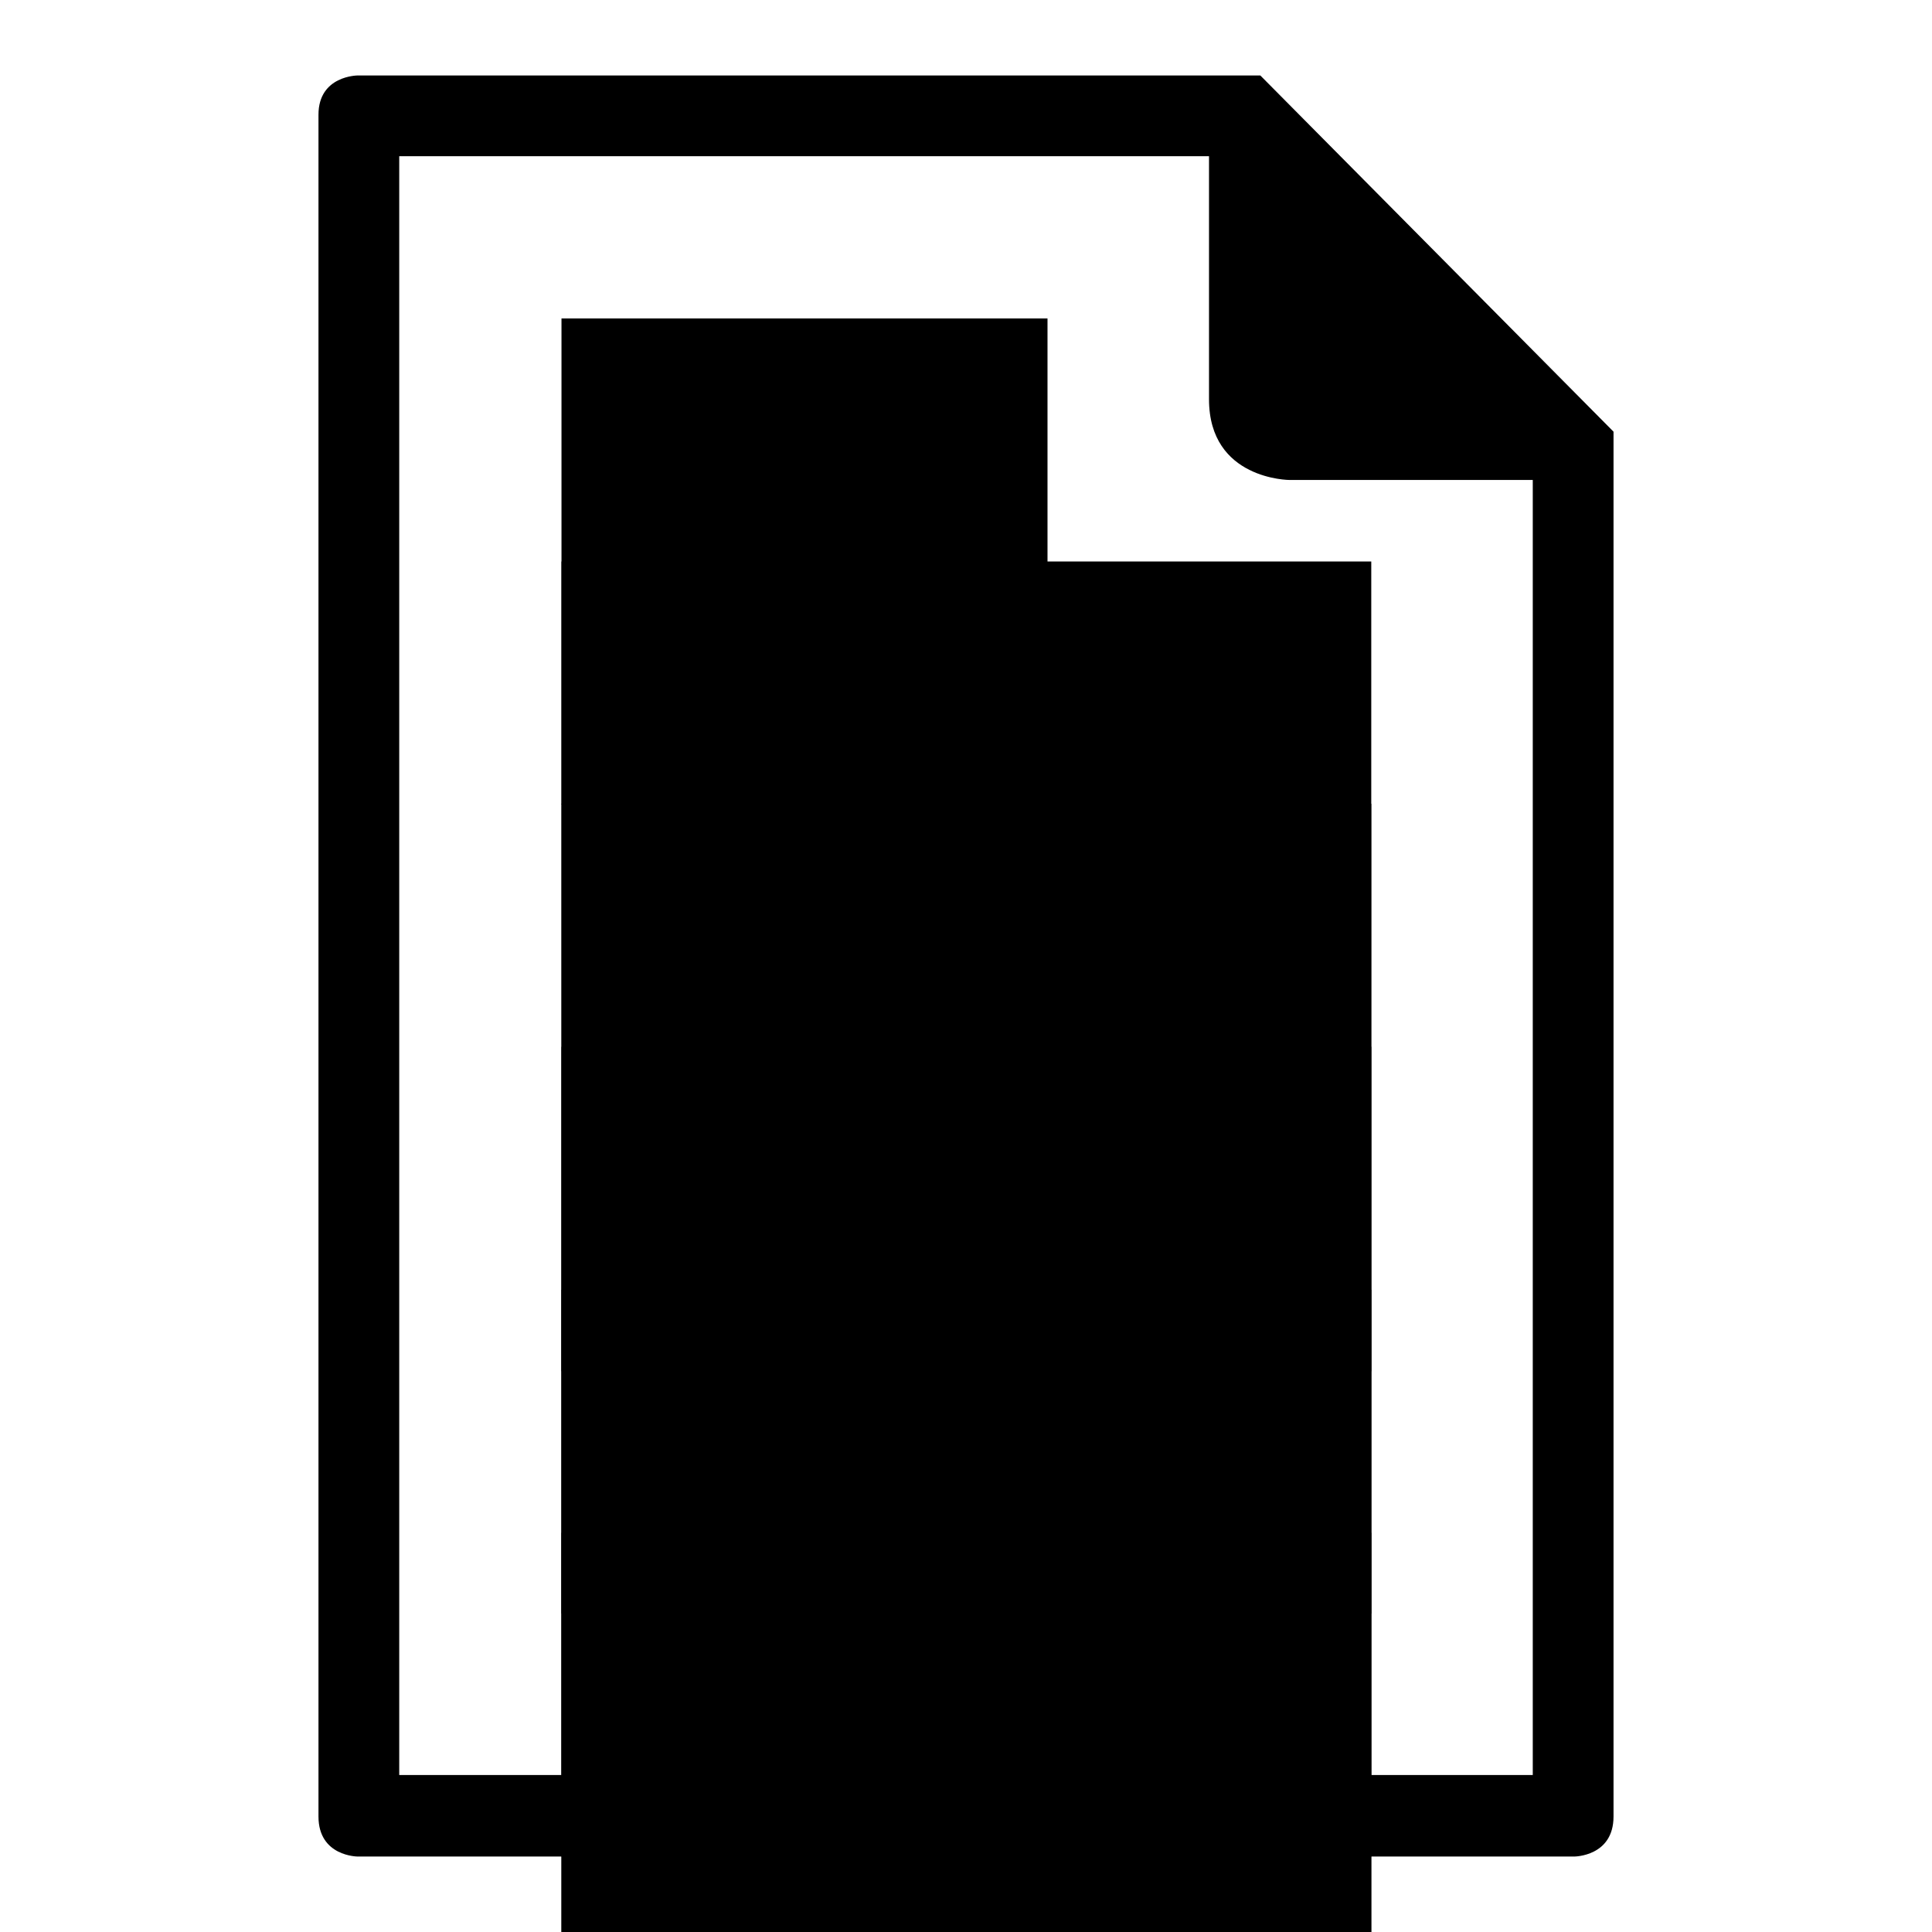
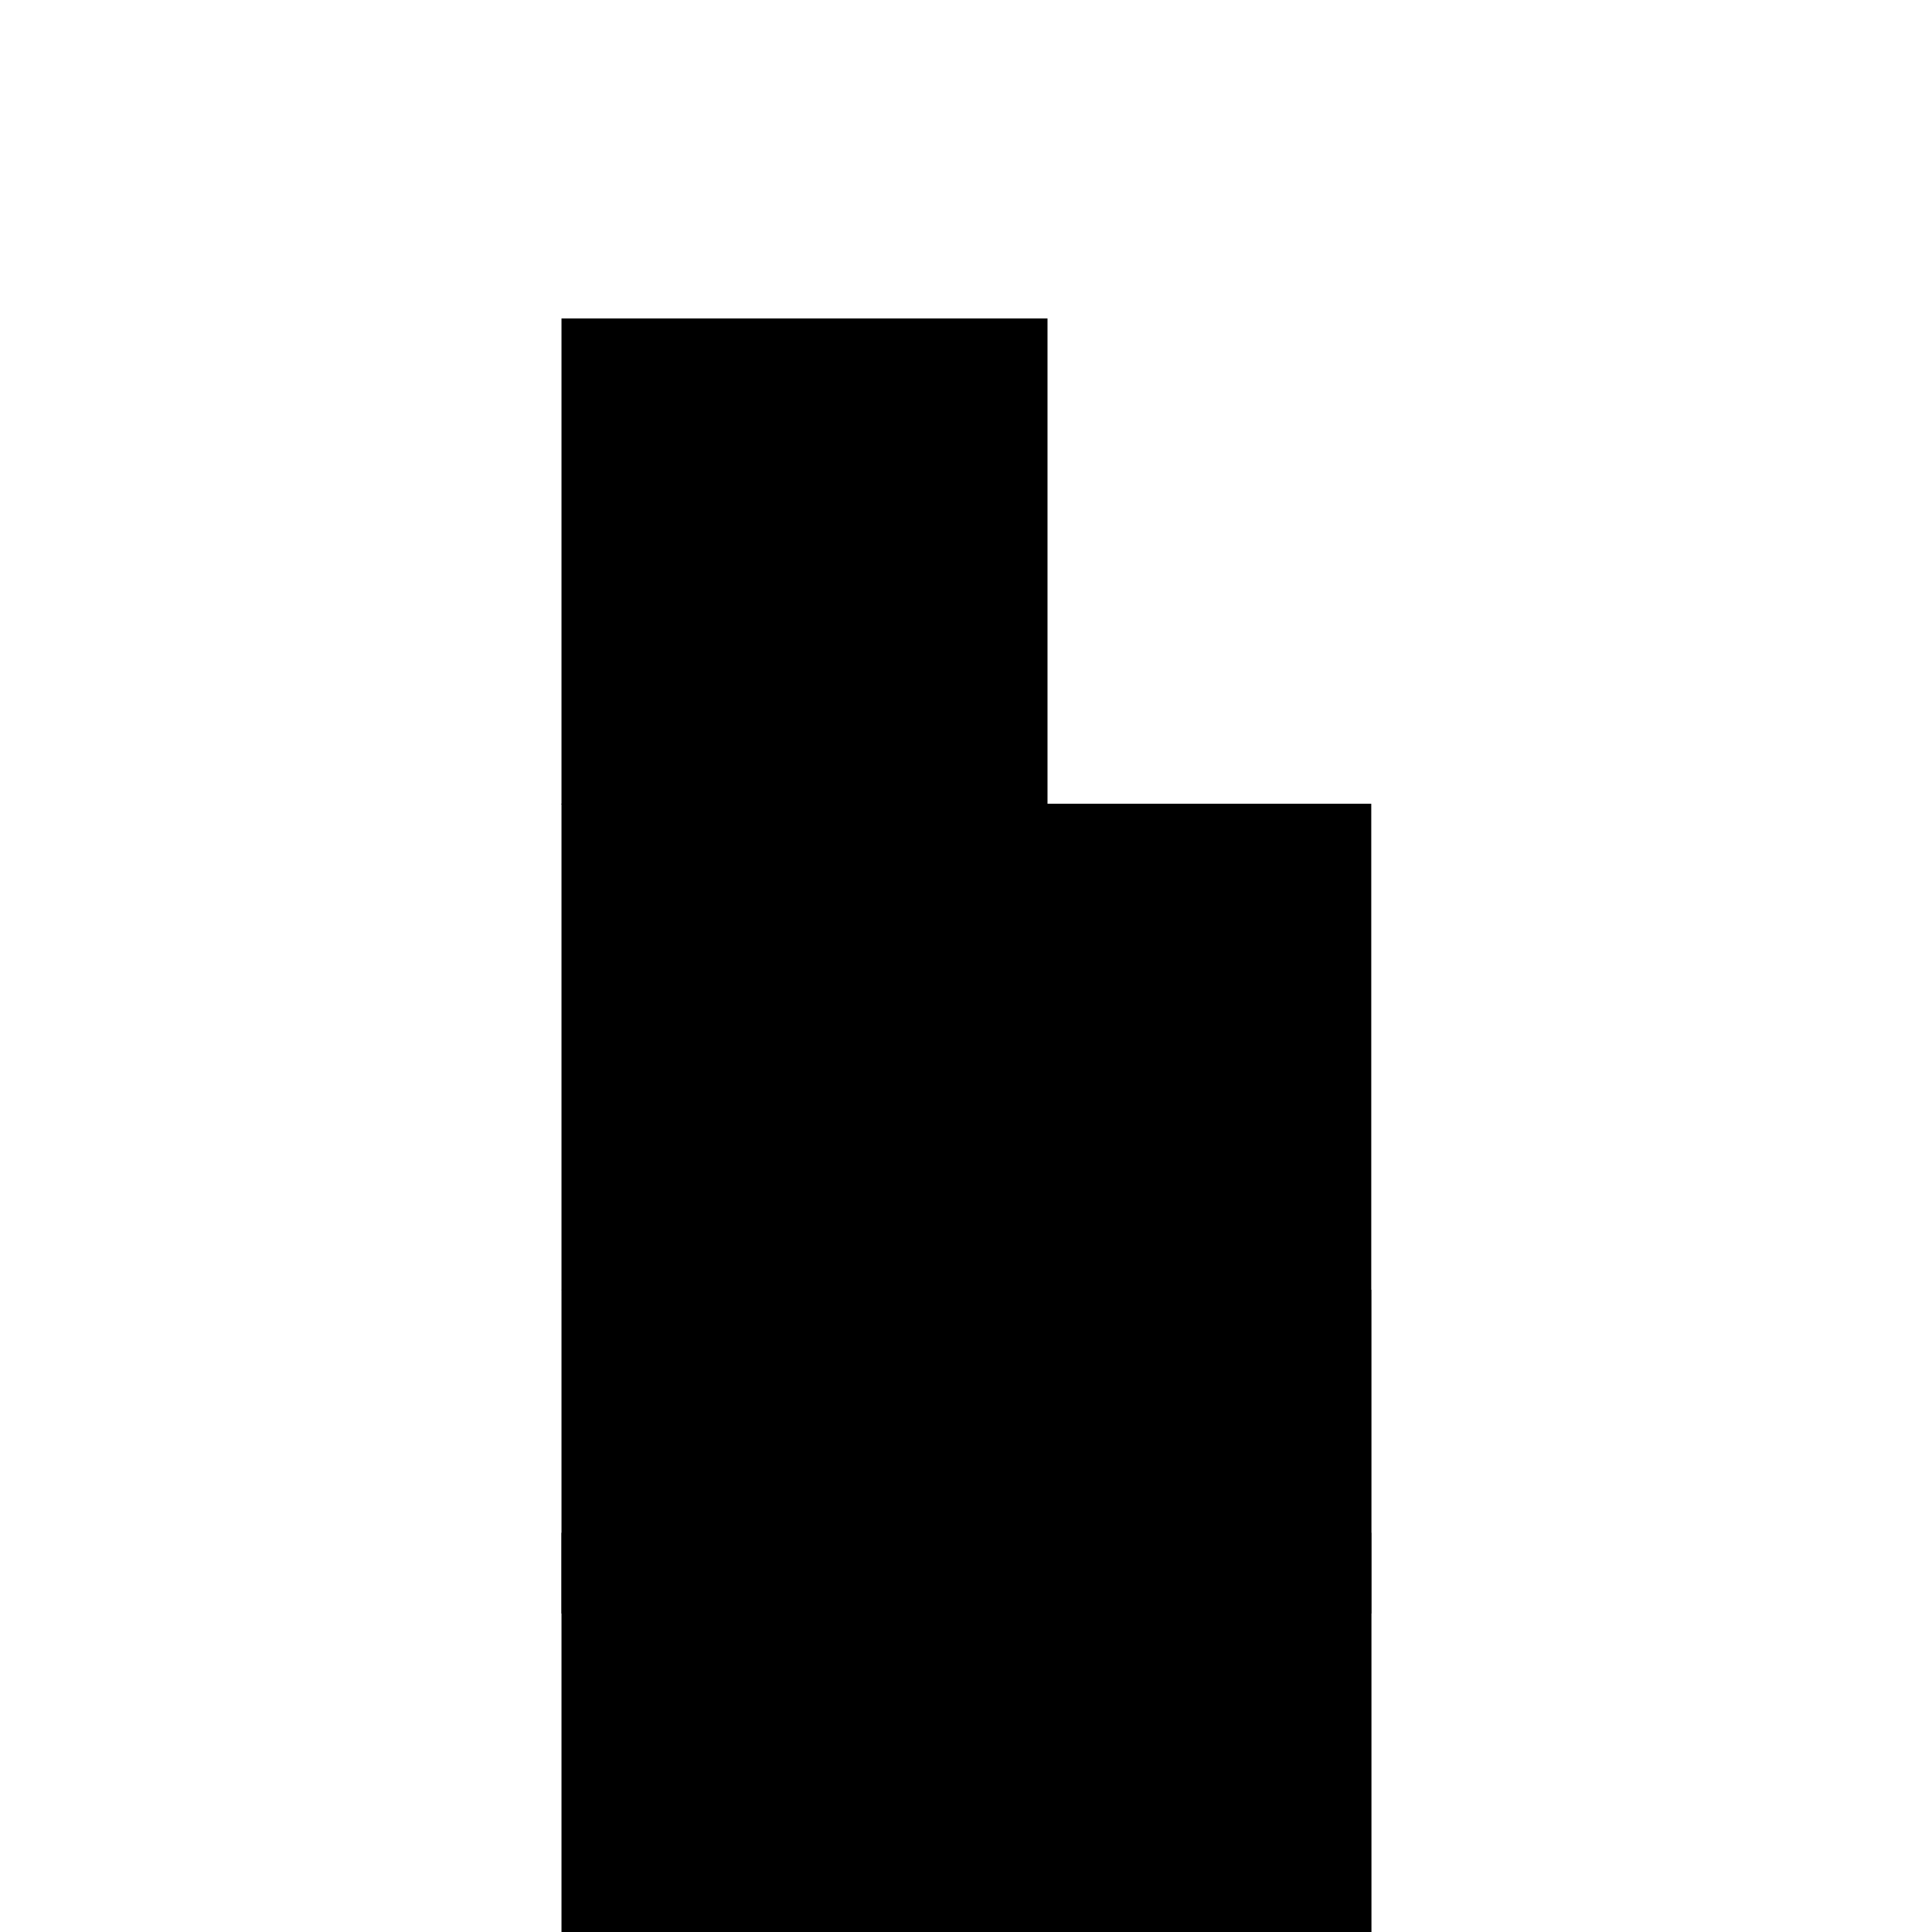
<svg xmlns="http://www.w3.org/2000/svg" version="1.1" x="0px" y="0px" viewBox="0 0 256 256" enable-background="new 0 0 256 256" xml:space="preserve">
  <g>
    <g>
      <g>
-         <path fill="#000000" d="M74.4 138.7h107.3v107.3h-107.3z" />
-         <path fill="#000000" d="M74.4 170.9h107.3v107.3h-107.3z" />
+         <path fill="#000000" d="M74.4 170.9h107.3v107.3z" />
        <path fill="#000000" d="M74.4 42.2h64.4v64.4h-64.4z" />
        <path fill="#000000" d="M74.4 203.1h107.3v107.3h-107.3z" />
        <path fill="#000000" d="M74.4 106.5h107.3v107.3h-107.3z" />
-         <path fill="#000000" d="M208.6,246c0,0,5.2,0,5.2-5.3V57.2L167,10H47.4c0,0-5.2,0-5.2,5.2v225.5c0,5.3,5.2,5.3,5.2,5.3H208.6z M52.9,20.7h107.3v32.2c0,10.7,10.7,10.7,10.7,10.7h32.2v171.6H52.9V20.7z" />
-         <path fill="#000000" d="M74.4 74.4h107.3v107.3h-107.3z" />
      </g>
      <g />
      <g />
      <g />
      <g />
      <g />
      <g />
      <g />
      <g />
      <g />
      <g />
      <g />
      <g />
      <g />
      <g />
      <g />
    </g>
  </g>
</svg>